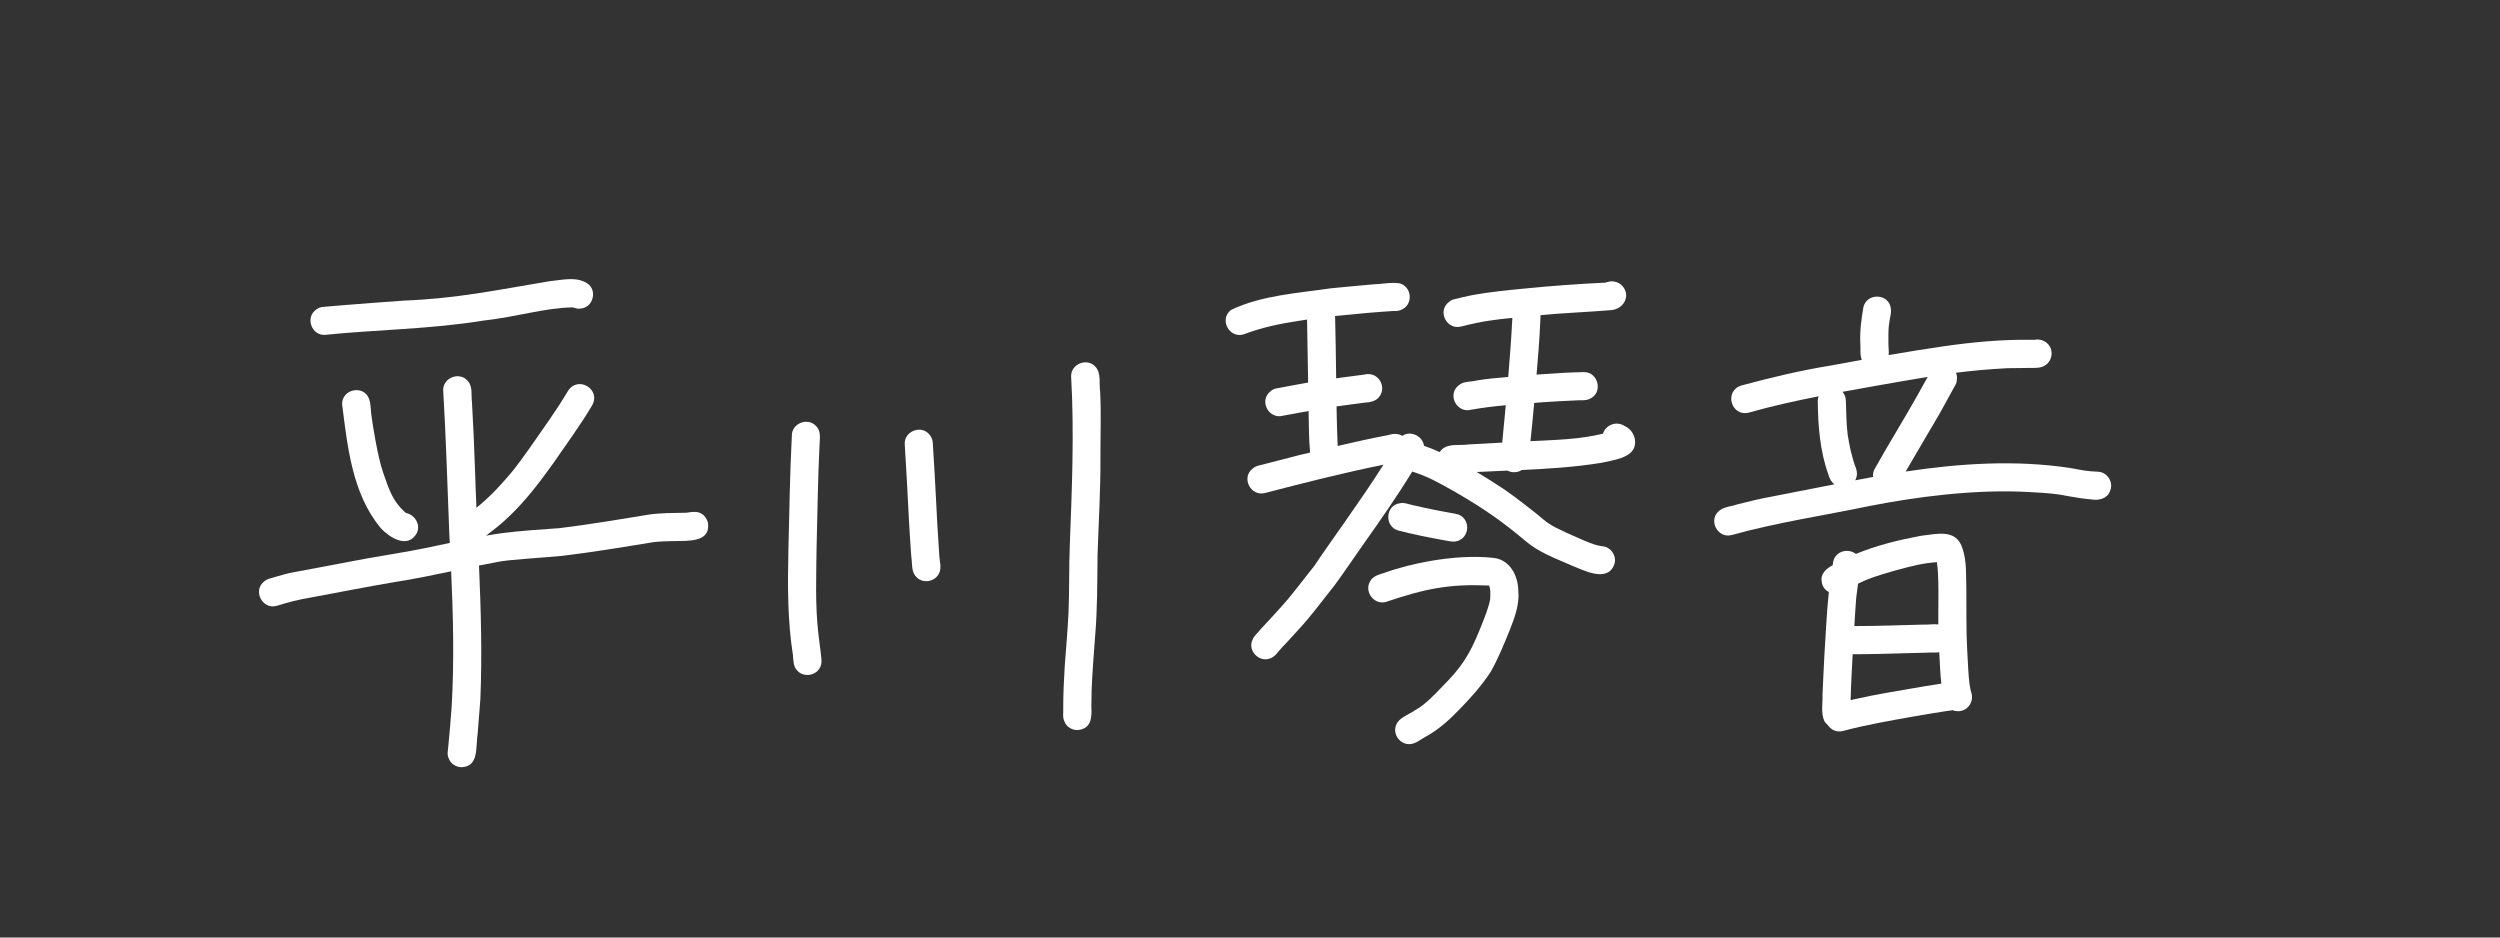
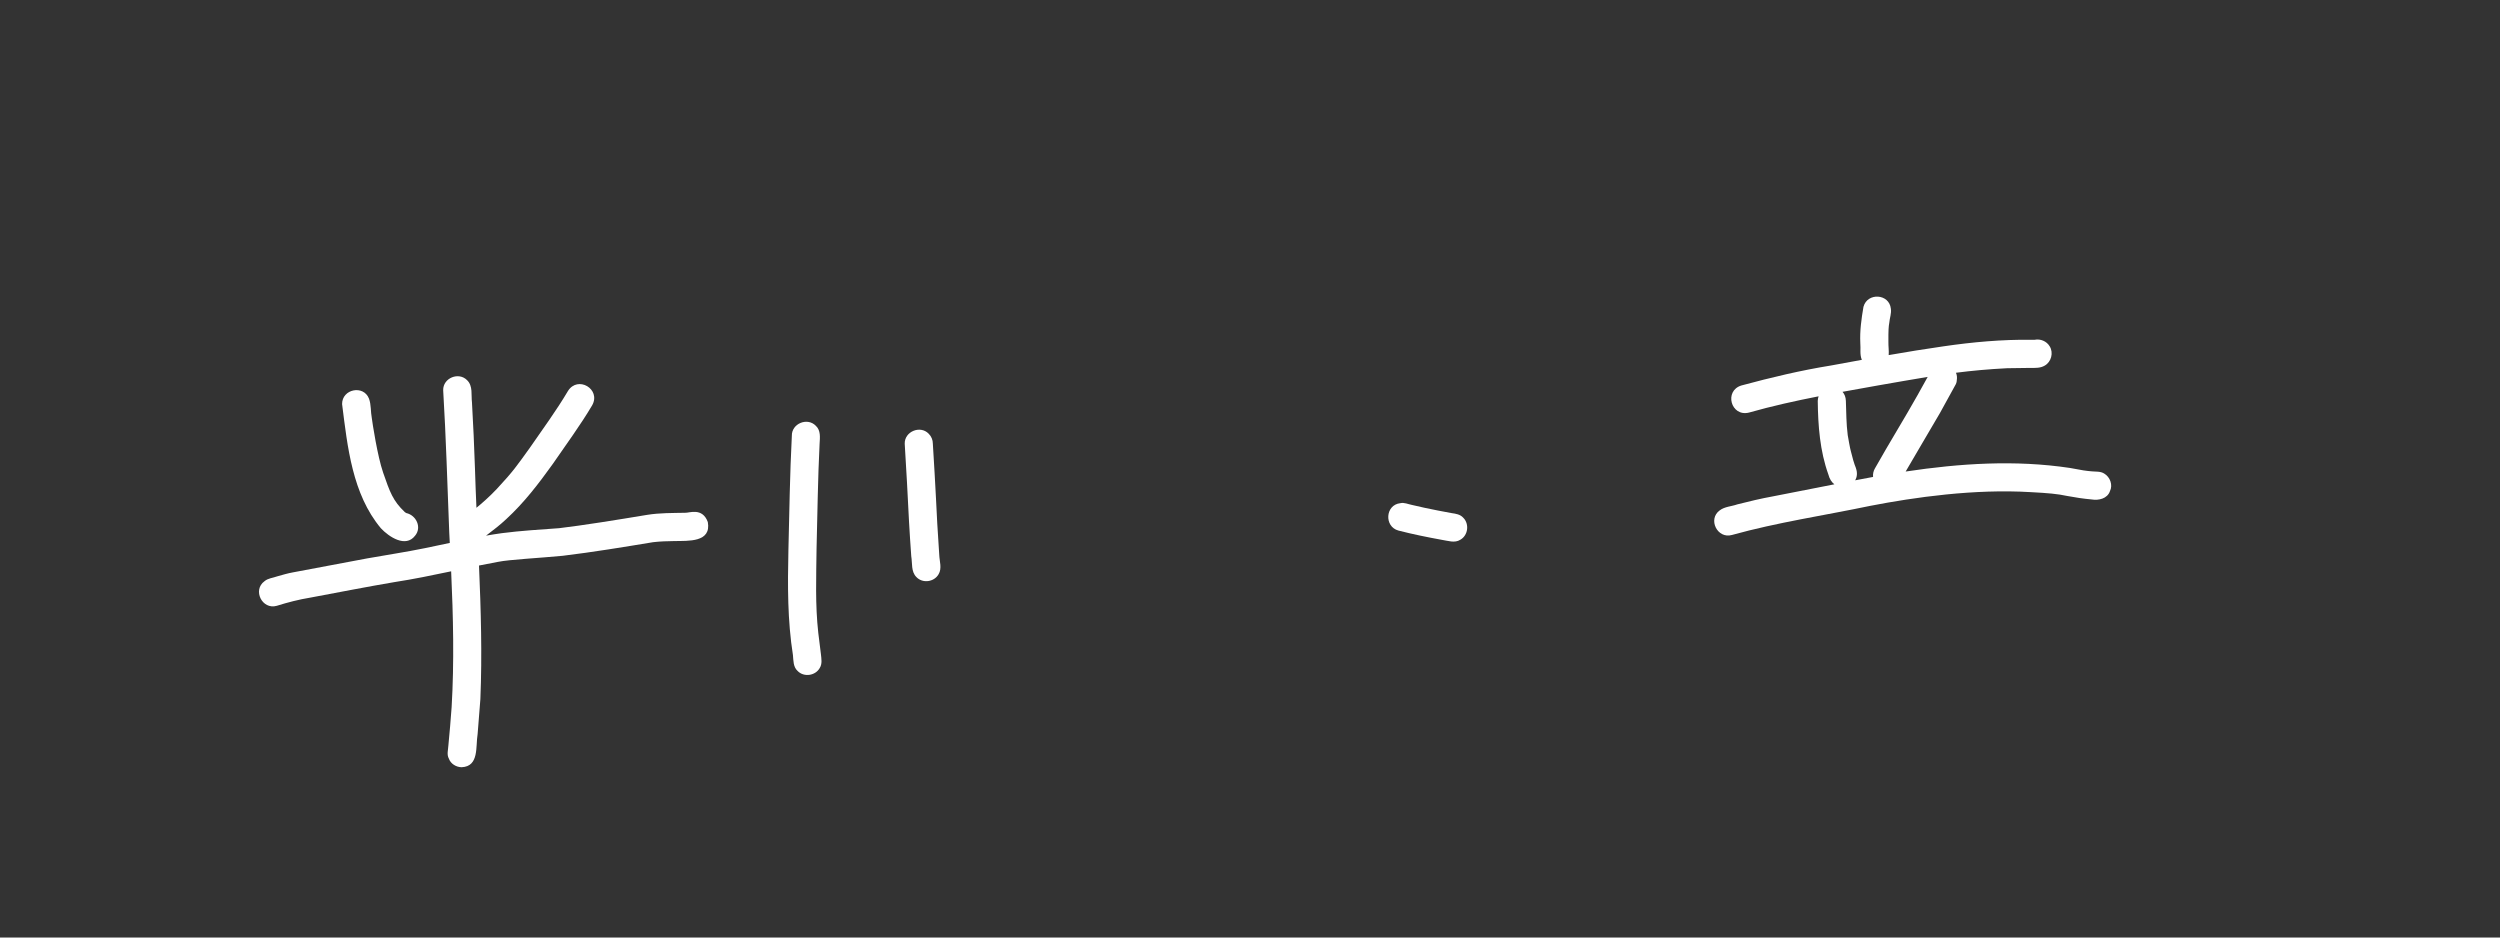
<svg xmlns="http://www.w3.org/2000/svg" version="1.1" id="レイヤー_2" x="0px" y="0px" width="800px" height="300px" viewBox="0 0 800 300" style="enable-background:new 0 0 800 300;" xml:space="preserve">
  <rect x="0" y="0" width="800" height="300" fill="#333333" stroke="none" />
  <style>path{fill:#fff;}</style>
-   <path d="M188.49,91.11c-3.54-2.91-8.6-1.49-12.76-1.1c-17.64,2.97-29.84,5.52-46.4,6.18c-6.58,0.47-13.16,0.95-19.74,1.49  c-1.92,0.16-3.84,0.33-5.76,0.49c-1.19-0.01-2.35,0.48-3.18,1.32c-2.81,2.69-0.74,7.77,3.18,7.68c16.84-1.72,33.83-1.82,50.55-4.54  c11.54-1.3,19.41-4.04,28.81-4.28c0.9,0.23,1.77,0.63,2.71,0.36C189.52,98.47,191.09,93.54,188.49,91.11z" />
  <path d="M130.02,164.18c-0.16-0.09-0.31-0.19-0.45-0.28c-3.86-3.64-4.83-6.5-6.96-12.64c-1.83-5.26-3.46-16.07-3.63-17.46  c-0.4-2.05-0.18-4.28-0.9-6.23c-1.75-4.5-8.63-3.1-8.61,1.73c1.73,13.69,3.25,28.77,12.41,39.74c2.57,2.75,7.92,6.33,10.94,2.39  C135.05,168.79,133.21,164.88,130.02,164.18z" />
  <path d="M226.5,167.05c-1.75-4.77-5.95-2.86-7.3-2.96c-4.03,0.08-8.09,0.02-12.08,0.66c-9.79,1.61-19.57,3.24-29.42,4.43  c0.4-0.05,0.8-0.11,1.2-0.16c-6.1,0.45-12.22,0.8-18.29,1.59c-1.7,0.23-3.39,0.5-5.08,0.8c0.09-0.07,0.17-0.14,0.26-0.2  c2.14-1.63,4.27-3.26,6.23-5.11c5.68-5.22,10.38-11.37,14.86-17.62c4.27-6.23,8.78-12.3,12.63-18.81c2.86-5.18-4.63-9.58-7.77-4.54  c-3.71,6.28-8.05,12.15-12.18,18.15c-4.25,5.89-5.28,7.48-10.58,13.18c-2.24,2.38-4.81,4.64-6.52,6.03  c-0.18-4.18-0.35-8.35-0.47-12.53c-0.24-7.07-0.55-14.14-0.96-21.21c-0.3-2.38,0.35-5.22-1.53-7.06c-2.69-2.81-7.77-0.74-7.68,3.18  c0.91,15.17,1.34,30.36,1.94,45.54c0.06,1.11,0.11,2.22,0.17,3.33c-2.65,0.57-5.3,1.14-7.96,1.67c-6.13,1.26-12.32,2.17-18.48,3.28  c-7.9,1.48-15.8,2.97-23.7,4.46c-1.73,0.3-3.41,0.82-5.1,1.29c-1.35,0.5-2.94,0.58-4.05,1.55c-3.91,2.83-0.75,9.21,3.92,7.87  c3.52-1.1,7.09-2.03,10.73-2.62c8.98-1.67,17.94-3.45,26.95-4.97c6.09-0.94,12.11-2.18,18.13-3.45c0.66,14.49,1,29,0.15,43.47  c-0.33,4.09-0.61,8.19-1.04,12.27c-0.07,1.39-0.57,2.89,0.15,4.18c0.57,1.68,2.38,2.77,4.11,2.77c5.64-0.25,4.42-6.67,5.1-10.62  c0.31-3.72,0.59-7.45,0.88-11.18c0.59-14.26,0.17-28.5-0.44-42.74c2.05-0.41,4.11-0.81,6.17-1.19c3.51-0.72,13.43-1.23,20.64-1.93  c9.68-1.17,19.29-2.77,28.91-4.35c2.26-0.27,4.53-0.33,6.8-0.36C220.21,173.05,227.69,173.63,226.5,167.05z" />
  <path d="M262.68,209.23c-0.29-2.23-0.56-4.47-0.83-6.71c-1.01-8.98-0.65-18.04-0.55-27.06c0.29-11.15,0.41-22.31,0.97-33.45  c0.11-1.99,0.42-4.26-1.2-5.75c-2.69-2.81-7.77-0.73-7.68,3.18c-0.63,12.23-0.8,24.48-1.1,36.72c-0.25,11.19-0.3,22.39,1.45,33.47  c0.17,1.77,0.06,3.77,1.49,5.07c1.98,2.07,5.65,1.57,7.07-0.91C263.18,212.41,262.84,210.77,262.68,209.23z" />
  <path d="M300.56,177.54c-0.21-3.3-0.43-6.6-0.63-9.91c-0.28-5.37-0.53-10.75-0.85-16.12c-0.18-3.18-0.38-6.36-0.57-9.53  c0.01-1.18-0.48-2.35-1.32-3.18c-2.69-2.82-7.77-0.73-7.68,3.18c0.52,8.33,0.97,16.66,1.38,24.99c0.22,3.67,0.43,7.34,0.71,11.01  c0.39,2.26-0.11,4.96,1.67,6.7c1.98,2.08,5.65,1.57,7.07-0.91C301.49,181.87,300.63,179.61,300.56,177.54z" />
-   <path d="M352.05,125.41c-0.41-2.71,0.45-6.02-1.61-8.17c-2.69-2.81-7.77-0.74-7.68,3.18c1.02,17.96,0.26,35.98-0.42,53.94  c-0.29,7.18-0.12,14.36-0.41,21.54c-0.27,5.8-0.8,11.58-1.22,17.37c-0.26,4.35-0.48,8.7-0.47,13.05c0.1,1.5-0.32,3.15,0.38,4.54  c0.57,1.68,2.38,2.77,4.11,2.77c4.41-0.34,4.7-3.82,4.51-7.43c0.01-1.8,0.06-3.6,0.08-5.4c0.22-5.74,0.7-11.47,1.12-17.21  c0.75-8.71,0.67-17.44,0.78-26.17c0.34-10.38,0.99-20.76,0.92-31.15C352.11,139.32,352.41,132.36,352.05,125.41z" />
-   <path d="M519.91,136.34c-2.74-1.81-6.14-0.28-6.96,2.44c-7.61,1.82-14.09,1.93-23.2,2.4c0.43-4.08,0.82-8.16,1.19-12.24  c0.82-0.07,1.65-0.13,2.53-0.21c3.69-0.22,7.37-0.49,11.06-0.61c1.34-0.14,2.8,0.2,4.03-0.44c4.51-1.72,3.07-8.67-1.73-8.61  c-5.05,0.11-10.09,0.41-15.13,0.8c0.44-5.29,0.9-10.58,1.13-15.89c0.05-1.04,0.1-2.09,0.15-3.13c7.44-0.73,14.92-0.97,22.35-1.59  c4.83-0.25,7.03-5.78,2.8-8.62c-1.08-0.55-2.28-0.81-3.47-0.45c-0.32,0.11-0.68,0.19-0.96,0.25c-8.77,0.42-17.53,1.06-26.27,1.94  c-5.36,0.52-10.72,1.06-16.02,2c-2.07,0.39-4.12,0.91-6.17,1.41c-0.59,0.14-1.1,0.41-1.53,0.81c-3.93,2.88-0.76,9.17,3.92,7.87  c6.76-1.71,10.69-2.2,16.32-2.74c-0.28,5.72-0.77,12.42-1.31,18.9c-3.45,0.29-6.89,0.57-10.3,1.16c-1.8,0.45-3.98,0.18-5.46,1.44  c-3.93,2.88-0.76,9.17,3.92,7.87c4.02-0.7,7.38-1.1,11.05-1.43c-0.43,4.67-0.83,8.84-1.14,11.96c-3.58,0.18-7.16,0.37-10.73,0.59  c-2.83,0.45-6.41-0.47-8.64,1.65c-0.26,0.25-0.46,0.52-0.64,0.8c-1.63-0.76-3.31-1.43-5.02-2.01c-0.41-3.07-4.2-5.03-6.93-3.2  c-1.15-0.65-2.67-0.86-4.41-0.25c-5.46,1.02-10.88,2.24-16.29,3.5c-0.15-3.03-0.27-7.85-0.36-12.66c1.24-0.18,2.49-0.35,3.74-0.51  c1.88-0.25,3.77-0.49,5.65-0.74c1.8-0.1,3.7-0.62,4.61-2.33c1.51-2.45,0.08-5.88-2.69-6.61c-0.8-0.21-1.59-0.21-2.39,0  c-3.24,0.44-1.43,0.19-5.55,0.73c-1.16,0.15-2.33,0.31-3.49,0.47c-0.01-0.88-0.02-1.71-0.03-2.45c-0.06-5.81-0.18-11.63-0.31-17.44  c0-0.01,0-0.03,0-0.04c3.01-0.32,6.28-0.61,10.39-1c2.79-0.21,5.58-0.47,8.37-0.62c0.96,0.1,1.98-0.09,2.94-0.63  c3.38-1.87,2.69-7.28-1.08-8.22c-0.47-0.07-0.94-0.11-1.41-0.13c0.03,0,0.06-0.01,0.08-0.01c-0.08,0-0.16,0.01-0.23,0.01  c-2.25-0.06-4.54,0.4-6.79,0.46c-4.55,0.37-9.09,0.85-13.63,1.27c-10.62,1.56-22.14,2.23-31.89,6.89c-3.93,2.87-0.76,9.17,3.92,7.87  c5.76-2.23,11.81-3.47,17.91-4.38c0.84-0.14,1.66-0.26,2.45-0.38c0.14,6.72,0.24,13.44,0.34,20.16c-1.2,0.2-2.41,0.42-3.61,0.65  c-2.27,0.42-4.53,0.84-6.8,1.27c-0.59,0.14-1.1,0.41-1.53,0.81c-3.93,2.88-0.75,9.17,3.92,7.87c2.72-0.52,5.44-1.02,8.17-1.5  c0.1,4.43,0.06,8.89,0.48,13.3c-1.1,0.26-2.19,0.52-3.29,0.77c-3.71,0.93-7.41,1.91-11.12,2.87c-1.3,0.42-2.82,0.46-3.87,1.41  c-3.93,2.87-0.76,9.17,3.92,7.87c12.55-3.26,25.13-6.46,37.84-9.03c-7.45,11.77-17.6,25.49-22.17,32.43  c-3.53,4.35-6.79,8.92-10.57,13.06c-2.12,2.39-4.31,4.71-6.48,7.06c-0.87,1.16-2.17,2.09-2.68,3.47c-1.63,3.27,1.86,7.13,5.31,6.07  c1.78-0.44,2.72-2.11,3.9-3.36c1.85-1.98,3.7-3.94,5.5-5.97c4.11-4.4,7.62-9.29,11.39-13.97c3.24-4.39,6.26-8.94,9.41-13.39  c5.39-7.62,10.73-15.25,15.6-23.21c4.8,1.52,7.92,3.22,13.97,6.66c10.42,6.01,16.59,10.77,22.29,15.58  c4.26,3.62,9.58,5.55,14.63,7.77c3.86,1.54,11.25,5.47,13.61,0.09c0.98-1.99,0.02-4.52-1.84-5.62c-0.67-0.42-1.42-0.55-2.18-0.62  c-0.54-0.1-1.47-0.28-1.95-0.45c-2.48-0.79-4.68-1.83-9.24-3.85c-5.56-2.56-6.03-3.14-9.77-6.26c-2.13-1.62-5.54-4.42-10.01-7.55  c-2.91-1.93-5.87-3.81-8.87-5.61c3.27-0.17,6.54-0.31,9.81-0.45c1.34,0.71,3.06,0.7,4.4-0.07c0.07-0.04,0.13-0.09,0.2-0.13  c8.5-0.39,16.99-0.91,25.4-2.28c3.48-0.8,10.35-1.51,10.81-5.9C523.58,139.83,522.11,137.28,519.91,136.34z" />
  <path d="M468.21,165.64c-0.96-1.05-2.37-1.26-3.71-1.45c-1.42-0.26-2.85-0.51-4.26-0.8c-2.81-0.56-5.63-1.13-8.41-1.81  c-1.23-0.23-2.47-0.86-3.73-0.56c-4.81,0.51-5.24,7.5-0.6,8.76c4.59,1.18,9.24,2.12,13.9,2.97c1.95,0.28,4.08,1.12,5.9-0.03  C469.81,171.31,470.25,167.63,468.21,165.64z" />
-   <path d="M485.86,189.03c-0.06-4.74-2.64-9.83-7.76-10.49c-6.64-0.73-13.39-0.19-19.97,0.89c-5.26,0.91-10.46,2.19-15.48,3.99  c-1.59,0.49-3.35,0.99-4.19,2.57c-2.05,3.35,1.3,7.73,5.08,6.61c12.72-4.29,20.33-5.79,32.95-5.23c0.01,0,0.02,0.01,0.04,0.01  c0,0,0,0,0,0.01c0.42,1.51,0.42,1.11,0.33,4.37c-0.55,2.81-1.66,5.48-2.7,8.14c-2.72,6.79-5.01,11.93-10.76,17.87  c-4.41,4.58-7.15,7.62-10.64,9.54c-2.15,1.53-5.36,2.31-6.14,5.12c-0.83,2.77,1.46,5.73,4.34,5.7c2.08-0.01,3.68-1.6,5.45-2.5  c4.07-2.23,7.5-5.39,10.7-8.72c3.58-3.63,6.97-7.5,9.81-11.75c2.43-4.25,4.28-8.81,6.12-13.34  C484.64,197.74,486.29,193.47,485.86,189.03z" />
  <path d="M673.35,151.54c-1.21-0.77-2.66-0.57-4.02-0.71c-1.79-0.16-2.91-0.3-6.98-1.09c-17.46-2.62-35.12-1.47-52.54,1.15  c3.62-6.28,7.36-12.48,10.99-18.75c1.64-2.92,3.25-5.86,4.84-8.8c0.33-0.52,0.51-1.07,0.53-1.67c0.15-0.89,0.04-1.7-0.26-2.39  c5.07-0.65,10.29-1.14,16.37-1.45c2.49-0.06,4.98-0.08,7.47-0.1c1.54,0.01,3.18,0.09,4.55-0.73c2.11-1.18,2.88-4.1,1.61-6.16  c-0.97-1.66-2.98-2.48-4.81-2.11c-0.36,0.01-0.72,0-1.07,0c-9.41-0.12-18.78,0.73-28.09,2.09c-5.87,0.84-11.72,1.79-17.56,2.81  c0.11-1.37-0.12-2.85-0.09-4.21c-0.03-3.77,0.06-4.9,0.28-6.12c0.11-1.51,0.75-3.03,0.5-4.53c-0.51-4.81-7.5-5.24-8.76-0.6  c-0.66,3.84-1.2,7.7-1.01,11.61c0.17,1.77-0.23,3.71,0.49,5.37c-3.27,0.59-6.55,1.2-9.82,1.8c-9.7,1.56-19.23,3.84-28.71,6.4  c-5.64,1.7-3.39,10.09,2.39,8.68c7.36-2.09,14.81-3.74,22.3-5.21c-0.15,0.45-0.25,0.92-0.27,1.47c0.09,7.95,0.69,16.02,3.4,23.55  c0.37,1.46,1.07,2.49,1.92,3.14c-6.56,1.29-13.12,2.57-19.68,3.86c-3.83,0.69-7.61,1.6-11.38,2.56c-1.85,0.66-4.05,0.7-5.63,1.92  c-3.91,2.83-0.75,9.21,3.92,7.87c14.52-4.04,29.47-6.23,44.21-9.31c14.26-2.77,33.36-5.48,51.33-4.4c5.66,0.3,8.59,0.55,11.74,1.23  c2.57,0.48,5.17,0.88,7.78,1.11c2.28,0.39,5.08-0.24,5.9-2.67C676.17,155.18,675.22,152.64,673.35,151.54z M593.65,153.7  c0.61-1.04,0.79-2.4,0.22-3.96c0.04,0.1,0.09,0.21,0.13,0.31c-0.76-1.83-1.26-3.75-1.73-5.68c-0.25-0.79-0.81-4.03-1-5.13  c-0.47-3.63-0.46-7.29-0.59-10.94c-0.03-1.24-0.45-2.2-1.07-2.92c3.8-0.7,7.61-1.37,11.41-2.05c5.91-1.02,10.99-1.94,15.84-2.72  c-4.24,7.81-8.81,15.44-13.33,23.09c-1.2,2.07-2.4,4.13-3.57,6.22c-0.48,0.81-0.67,1.76-0.58,2.7  C597.48,152.96,595.57,153.33,593.65,153.7z" />
-   <path d="M630.89,221.91c-0.25-0.75-0.38-1.53-0.52-2.3c-0.07-0.4-0.12-0.71-0.16-0.91c-0.41-3.49-0.46-7.02-0.7-10.53  c-0.37-6.5-0.21-13.01-0.28-19.51c-0.14-4.35,0.19-8.88-1.2-13.06c-1.94-6.5-8.12-4.75-13.3-4.15c-7.06,1.31-14.18,3.04-20.84,5.81  c-2.27-1.8-6.29-1.15-7.22,2.27c-0.09,0.46-0.16,0.92-0.24,1.38c-2.03,0.97-3.99,2.79-3.46,5.24c0.1,1.47,1.03,2.65,2.26,3.31  c-0.71,6.7-0.99,13.44-1.42,20.17c-0.21,4.24-0.44,8.47-0.61,12.71c0.1,2.79-0.58,5.81,0.6,8.43c0.28,0.48,0.66,0.9,1.1,1.24  c0.98,1.5,2.78,2.47,4.9,1.88c7.53-1.99,15.2-3.32,22.86-4.67c3.57-0.6,7.14-1.23,10.72-1.76c0.49-0.02,0.96-0.09,1.41-0.22  c1.28,0.53,2.82,0.45,4.04-0.25C630.54,226.01,631.44,223.82,630.89,221.91z M593.98,191.38c0.3-2.48,0.44-3.6,0.59-4.61  c3.26-1.61,6.06-2.54,11.49-4.1c6.37-1.73,9.24-2.45,13.74-2.78c0.74,4.65,0.43,12.56,0.45,19.92c-1.64-0.2-3.4,0.16-5.03,0.07  c-7.28,0.16-14.55,0.47-21.83,0.46C593.57,197.35,593.75,194.36,593.98,191.38z M593.46,223.75c-0.42,0.1-0.84,0.2-1.26,0.31  c0.1-4.91,0.4-9.81,0.65-14.71c5.9,0.02,11.79-0.19,17.68-0.34c2.05-0.05,4.09-0.11,6.14-0.16c1.27-0.12,2.63,0.08,3.89-0.14  c0.19,3.35,0.29,6.71,0.67,10.04c-1.81,0.29-3.63,0.55-5.43,0.87C608.34,220.93,600.84,222.07,593.46,223.75z" />
</svg>